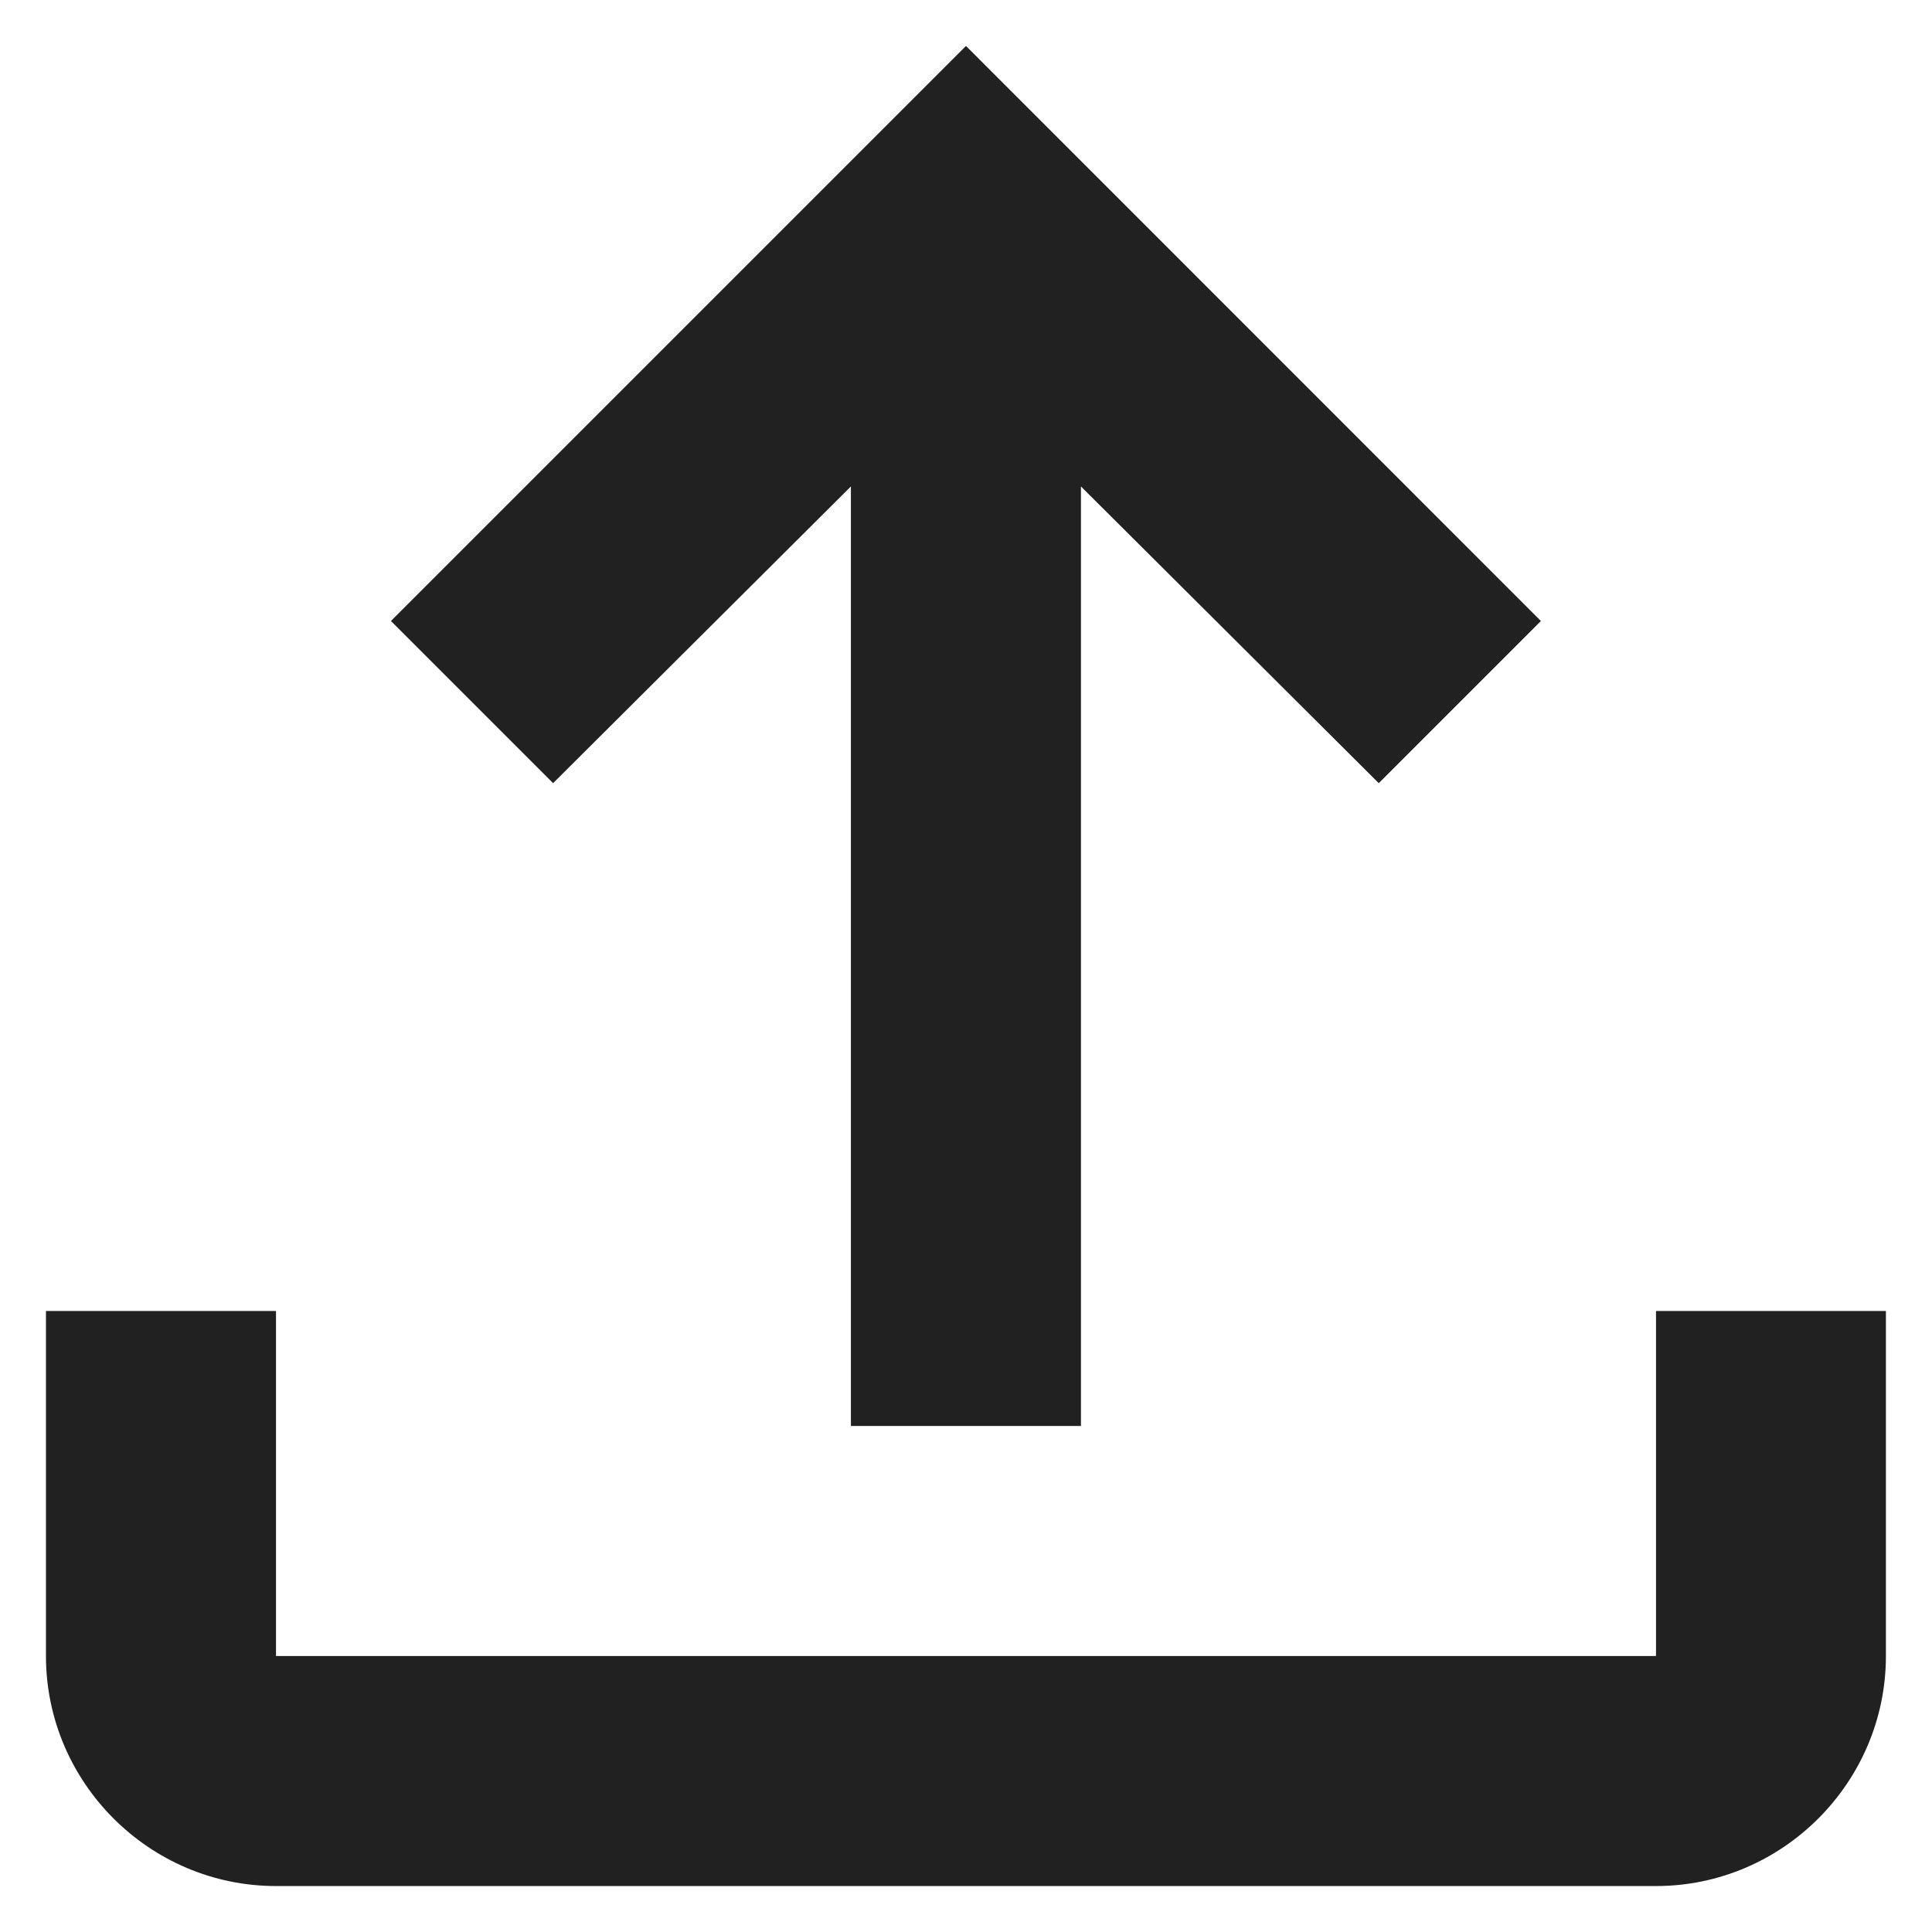
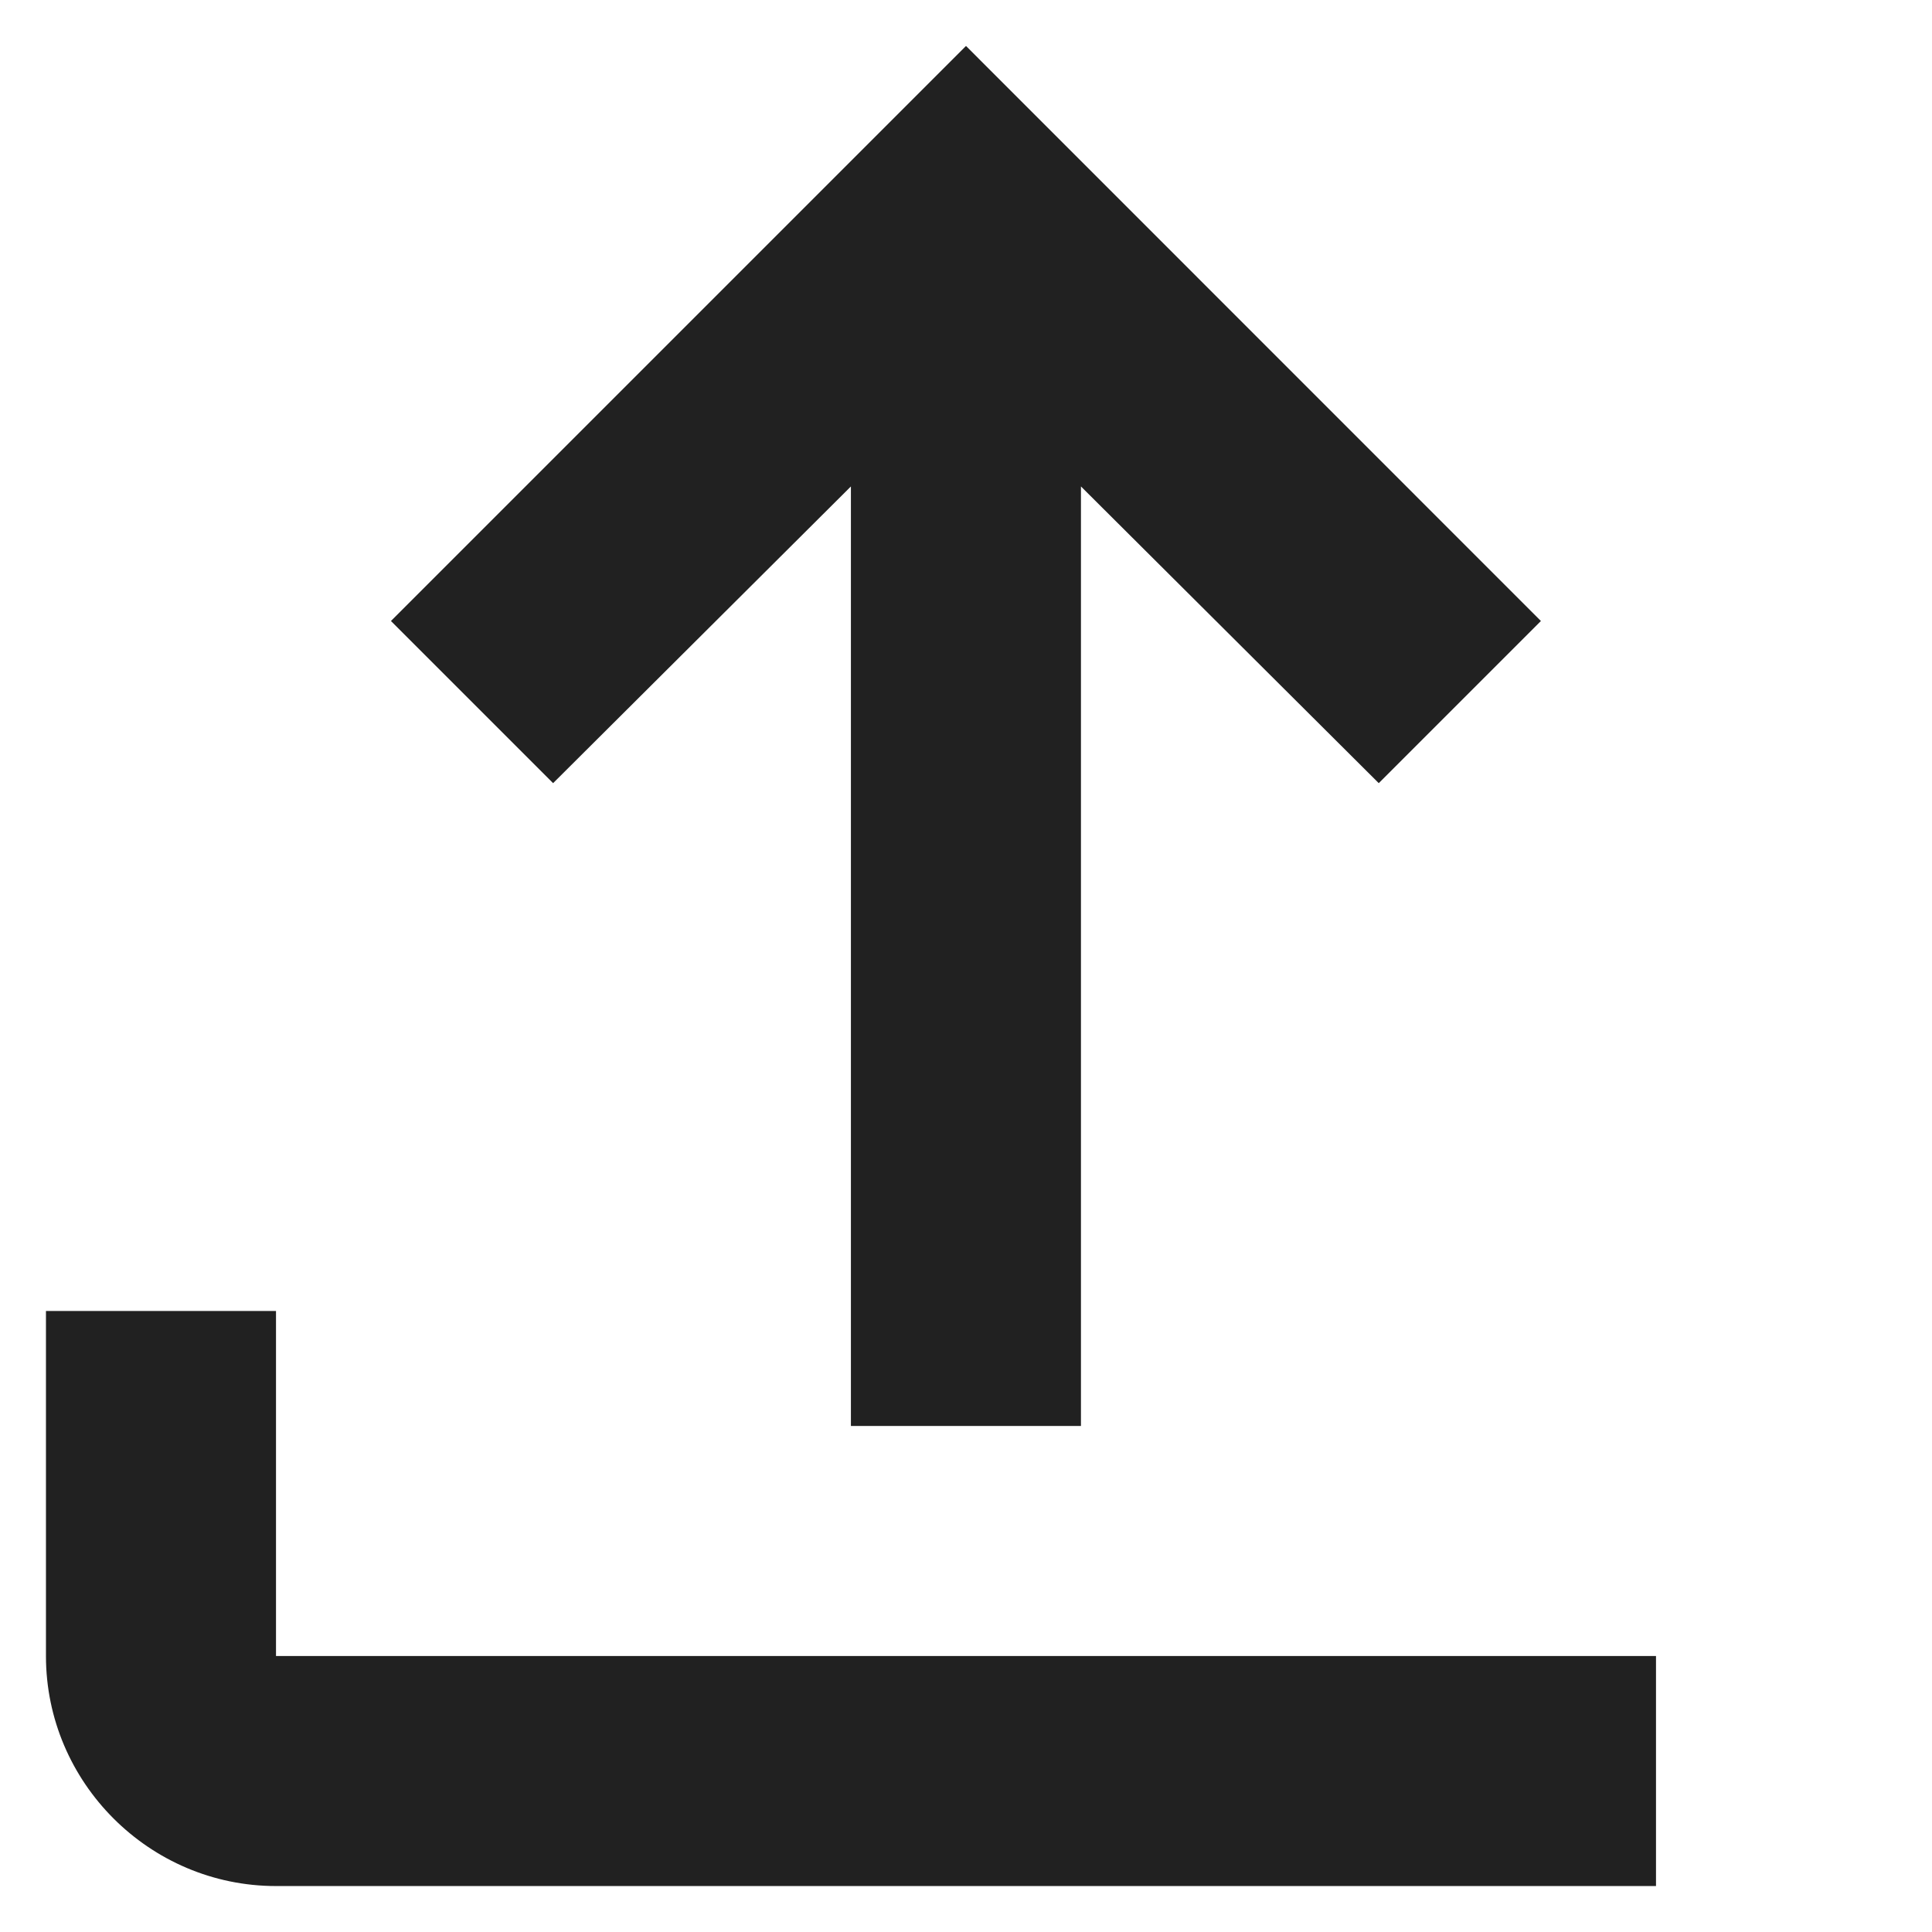
<svg xmlns="http://www.w3.org/2000/svg" width="14" height="14" viewBox="0 0 14 14" fill="none">
-   <path d="M12 9.5V12H2V9.5H0.333V12C0.333 12.917 1.083 13.667 2 13.667H12C12.916 13.667 13.666 12.917 13.666 12V9.5H12ZM2.833 4.5L4.008 5.675L6.166 3.525V10.333H7.833V3.525L9.991 5.675L11.166 4.5L7 0.333L2.833 4.5Z" fill="black" fill-opacity="0.87" />
+   <path d="M12 9.5V12H2V9.5H0.333V12C0.333 12.917 1.083 13.667 2 13.667H12V9.5H12ZM2.833 4.5L4.008 5.675L6.166 3.525V10.333H7.833V3.525L9.991 5.675L11.166 4.5L7 0.333L2.833 4.5Z" fill="black" fill-opacity="0.87" />
</svg>